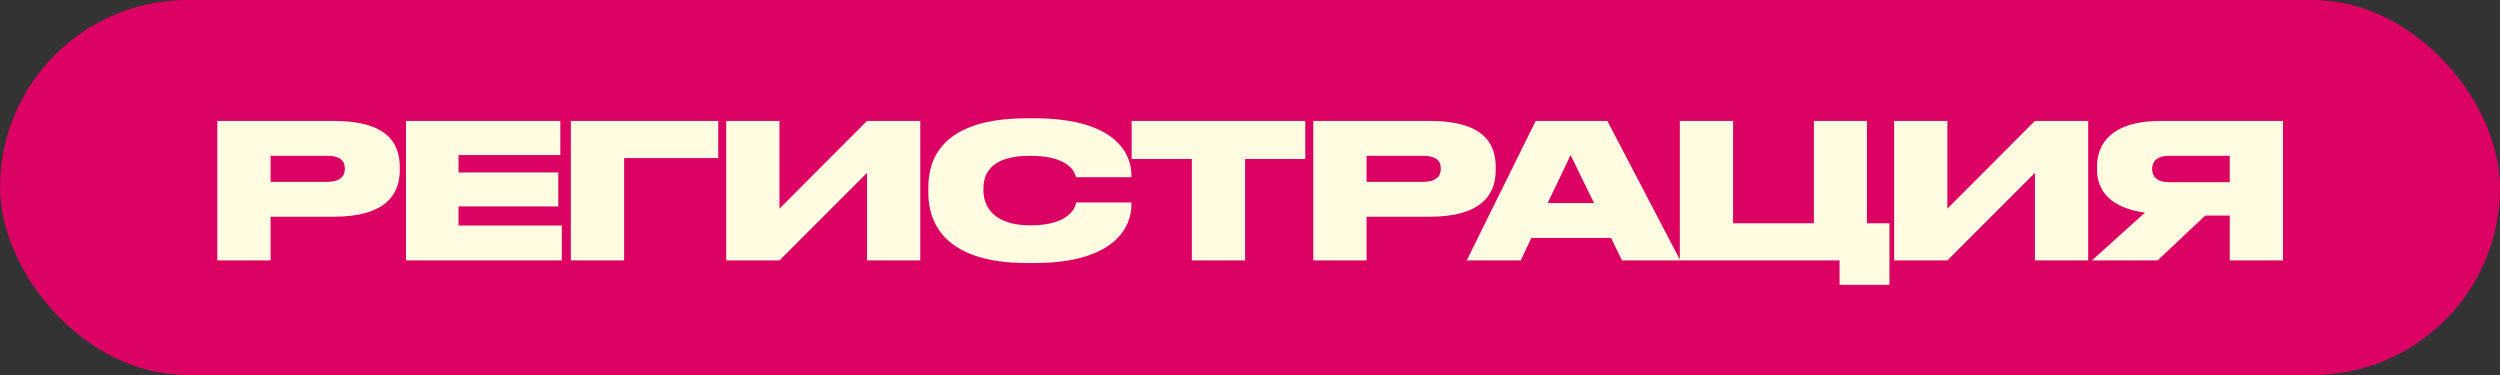
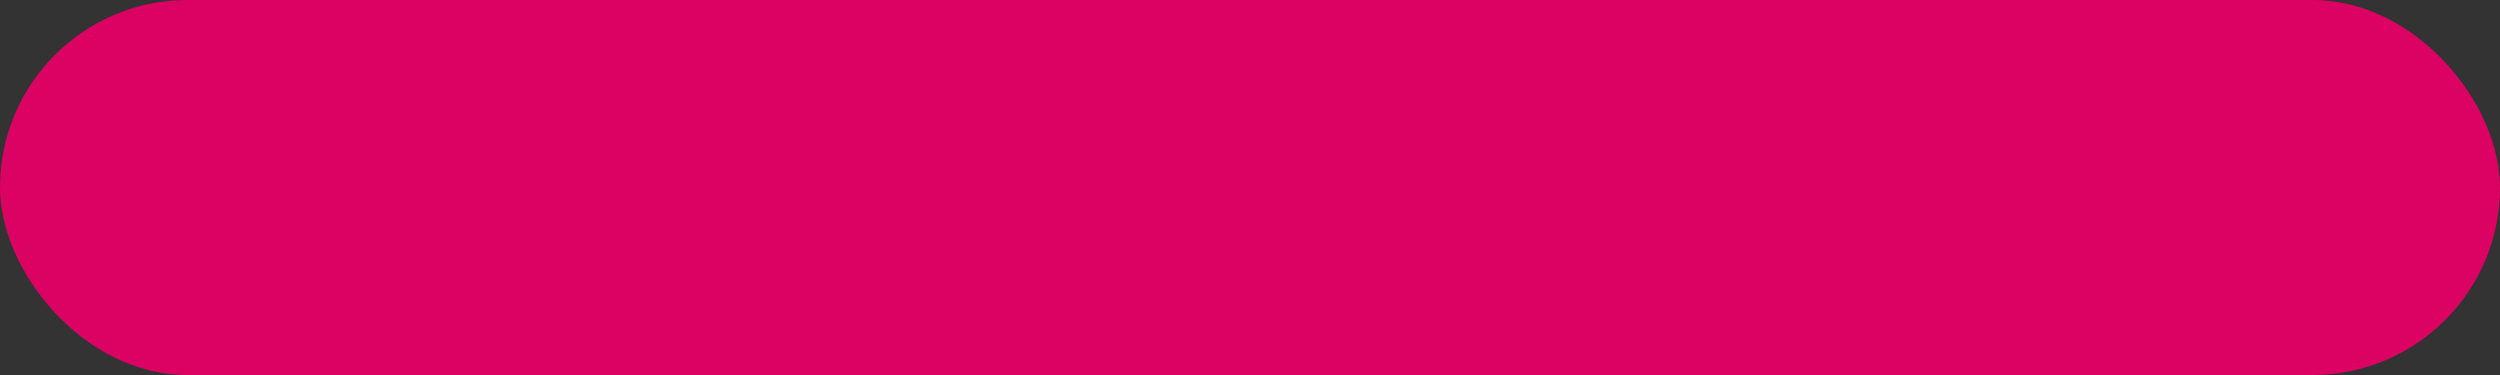
<svg xmlns="http://www.w3.org/2000/svg" width="240" height="36" viewBox="0 0 240 36" fill="none">
  <rect x="0" y="0" width="240" height="36" fill="#333333" stroke="none" />
  <rect width="240" height="36" rx="18" fill="#DB0263" />
-   <path d="M32.024 20.806H25.976V25H20.864V11.608H32.024C36.974 11.608 38.378 13.57 38.378 16.036V16.324C38.378 18.754 36.92 20.806 32.024 20.806ZM25.976 14.956V17.458H31.412C32.582 17.458 33.104 16.972 33.104 16.234V16.18C33.104 15.406 32.618 14.956 31.412 14.956H25.976ZM38.977 11.608H53.791V14.884H44.017V16.558H53.593V19.816H44.017V21.652H53.934V25H38.977V11.608ZM54.803 25V11.608H68.951V15.172H59.915V25H54.803ZM83.234 25V16.594L74.828 25H69.716V11.608H74.828V20.032L83.234 11.608H88.346V25H83.234ZM99.29 25.252H98.588C90.362 25.252 89.12 21.058 89.12 18.52V17.998C89.12 15.442 90.236 11.356 98.588 11.356H99.29C107.426 11.356 108.614 15.046 108.614 16.774V17.008H103.304C103.196 16.648 102.782 14.956 98.894 14.956C95.204 14.956 94.412 16.594 94.412 18.088V18.304C94.412 19.744 95.312 21.634 98.912 21.634C102.854 21.634 103.25 19.744 103.322 19.438H108.614V19.726C108.614 21.472 107.354 25.252 99.29 25.252ZM114.417 25V15.262H108.639V11.608H125.307V15.262H119.529V25H114.417ZM137.236 20.806H131.188V25H126.076V11.608H137.236C142.186 11.608 143.59 13.57 143.59 16.036V16.324C143.59 18.754 142.132 20.806 137.236 20.806ZM131.188 14.956V17.458H136.624C137.794 17.458 138.316 16.972 138.316 16.234V16.18C138.316 15.406 137.83 14.956 136.624 14.956H131.188ZM153.026 19.492L150.776 14.884L148.58 19.492H153.026ZM155.708 25L154.664 22.84H147.014L145.988 25H140.804L147.428 11.608H154.304L161.306 25H155.708ZM161.263 25V11.608H166.375V21.436H174.133V11.608H179.227V21.436H181.387V27.34H176.599V25H161.263ZM195.354 25V16.594L186.948 25H181.836V11.608H186.948V20.032L195.354 11.608H200.466V25H195.354ZM214.056 20.698H211.698L207.126 25H200.826L205.92 20.41C202.662 19.978 201.312 18.34 201.312 16.288V16C201.312 13.75 202.77 11.608 207.396 11.608H219.168V25H214.056V20.698ZM214.056 17.494V14.956H208.224C207.054 14.956 206.604 15.532 206.604 16.198V16.234C206.604 16.936 207.072 17.494 208.242 17.494H214.056Z" fill="#FFFCE1" />
</svg>